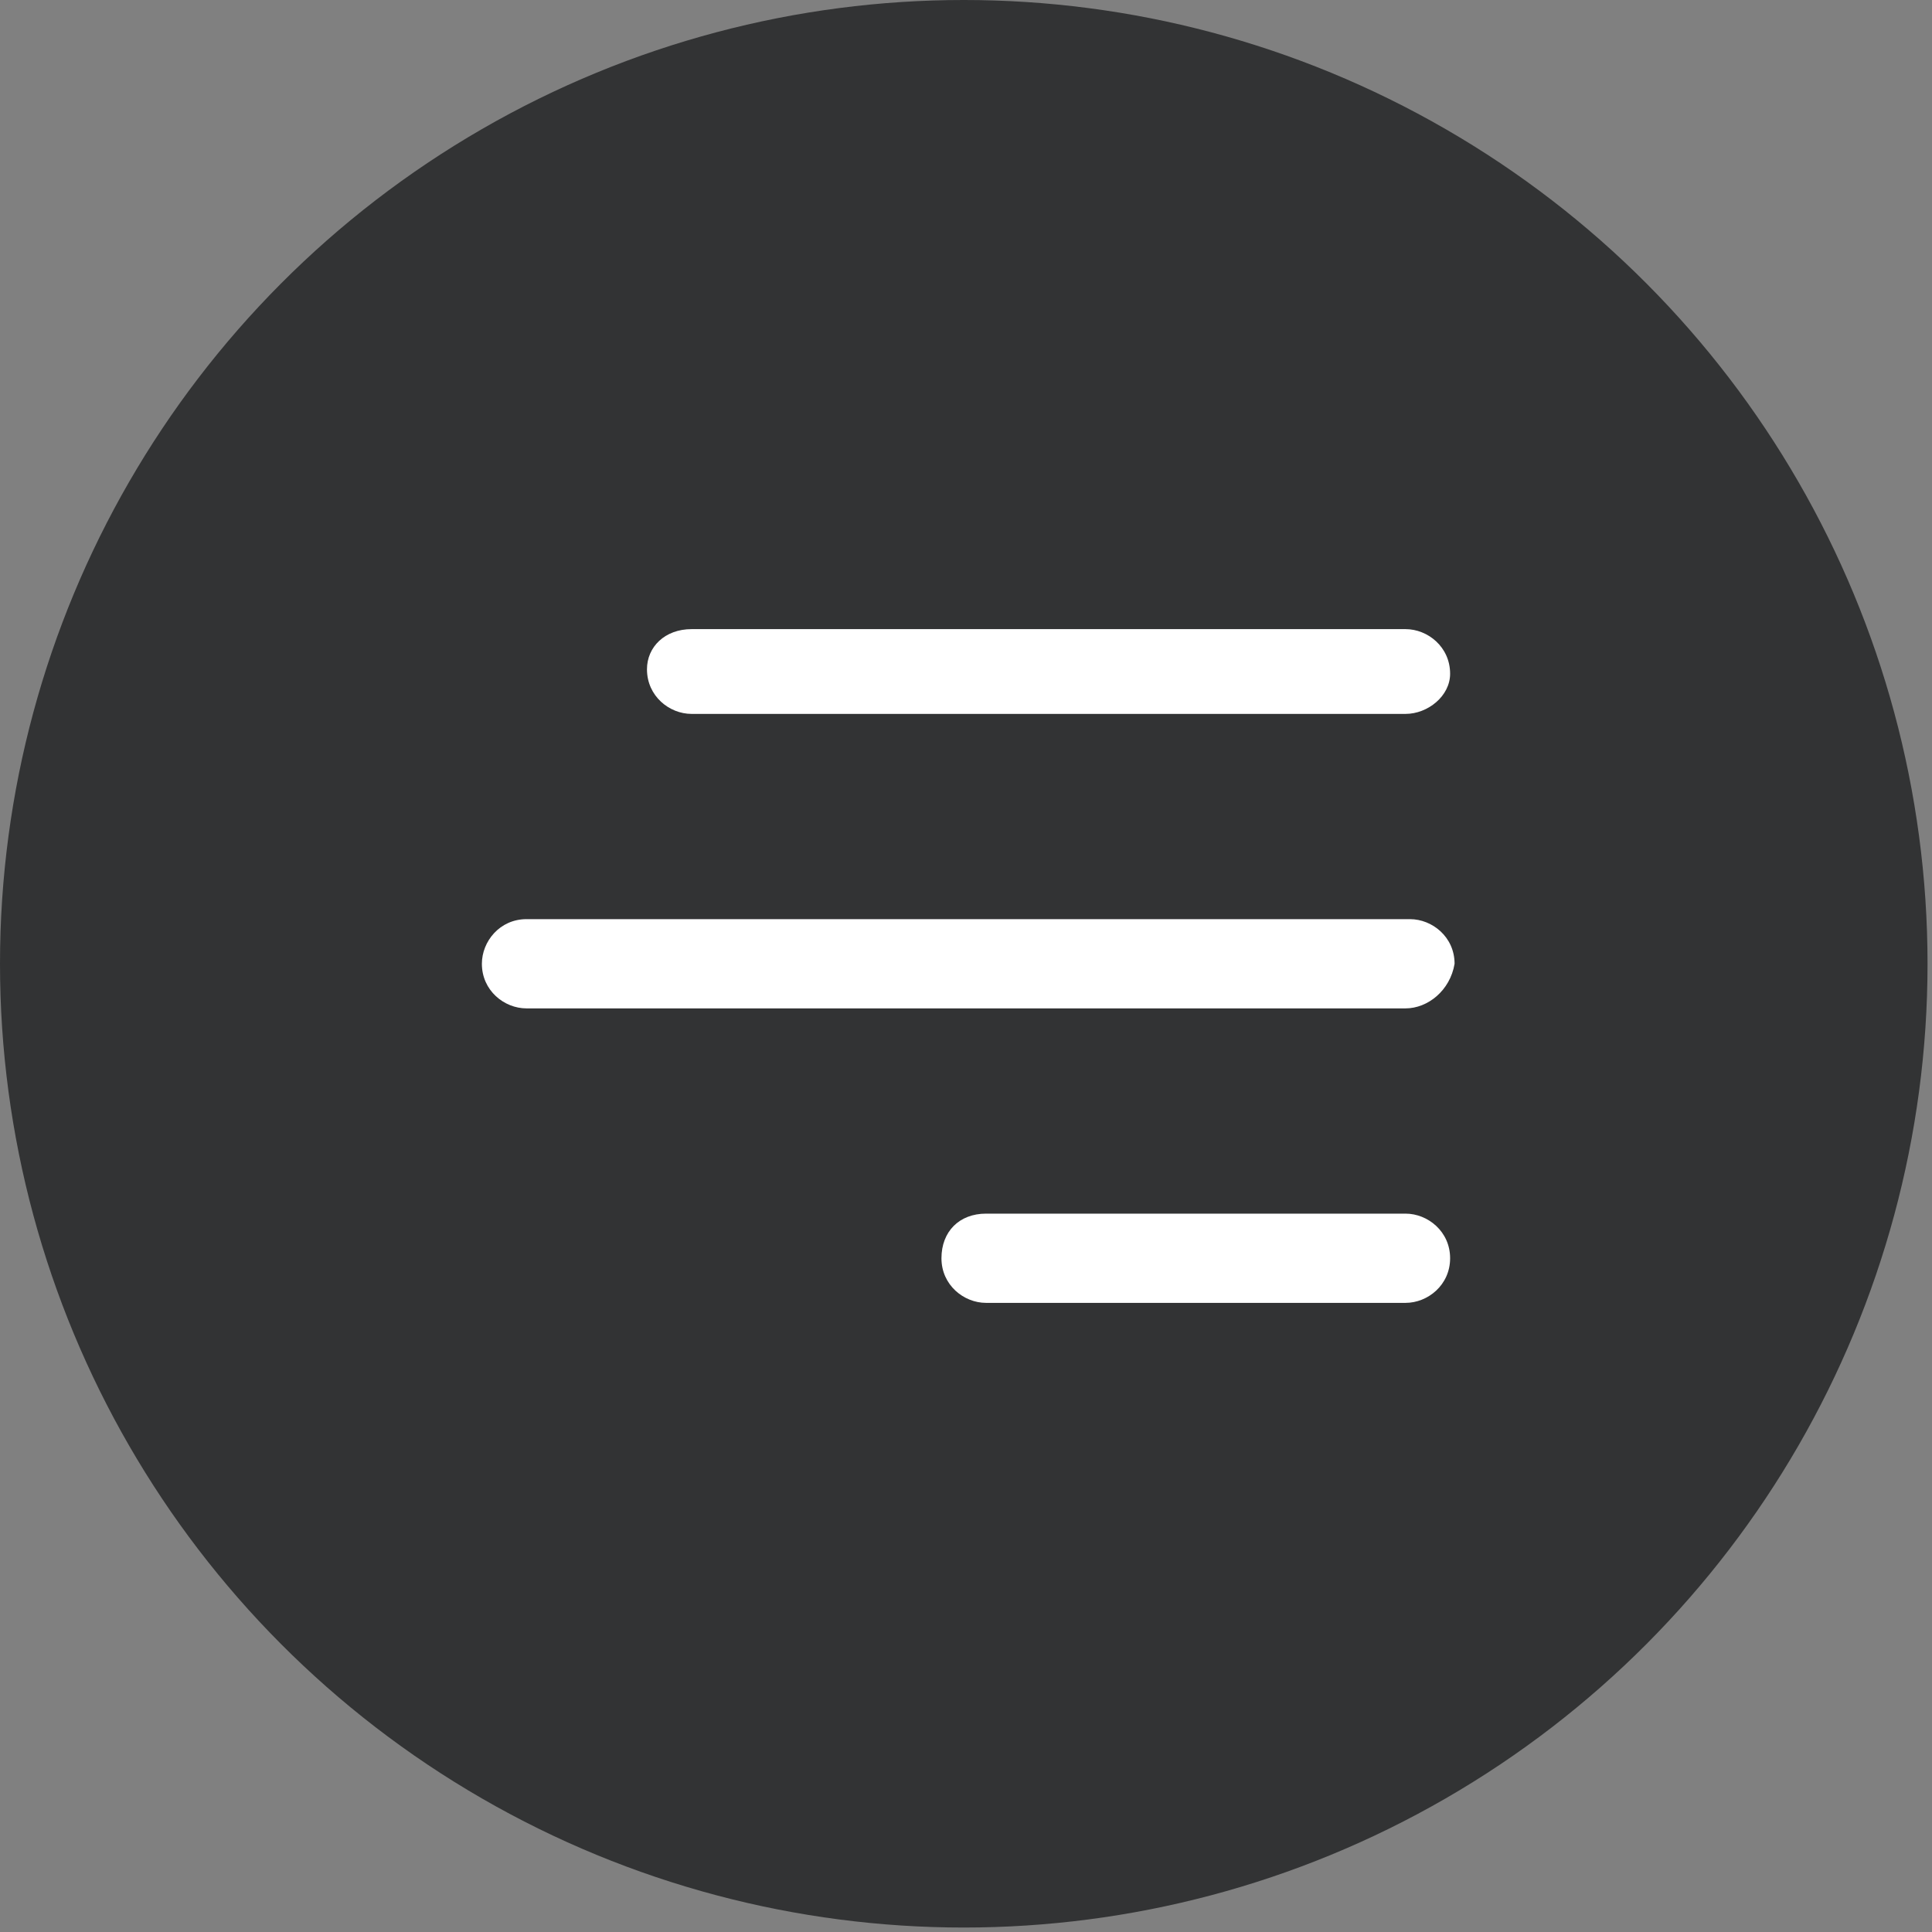
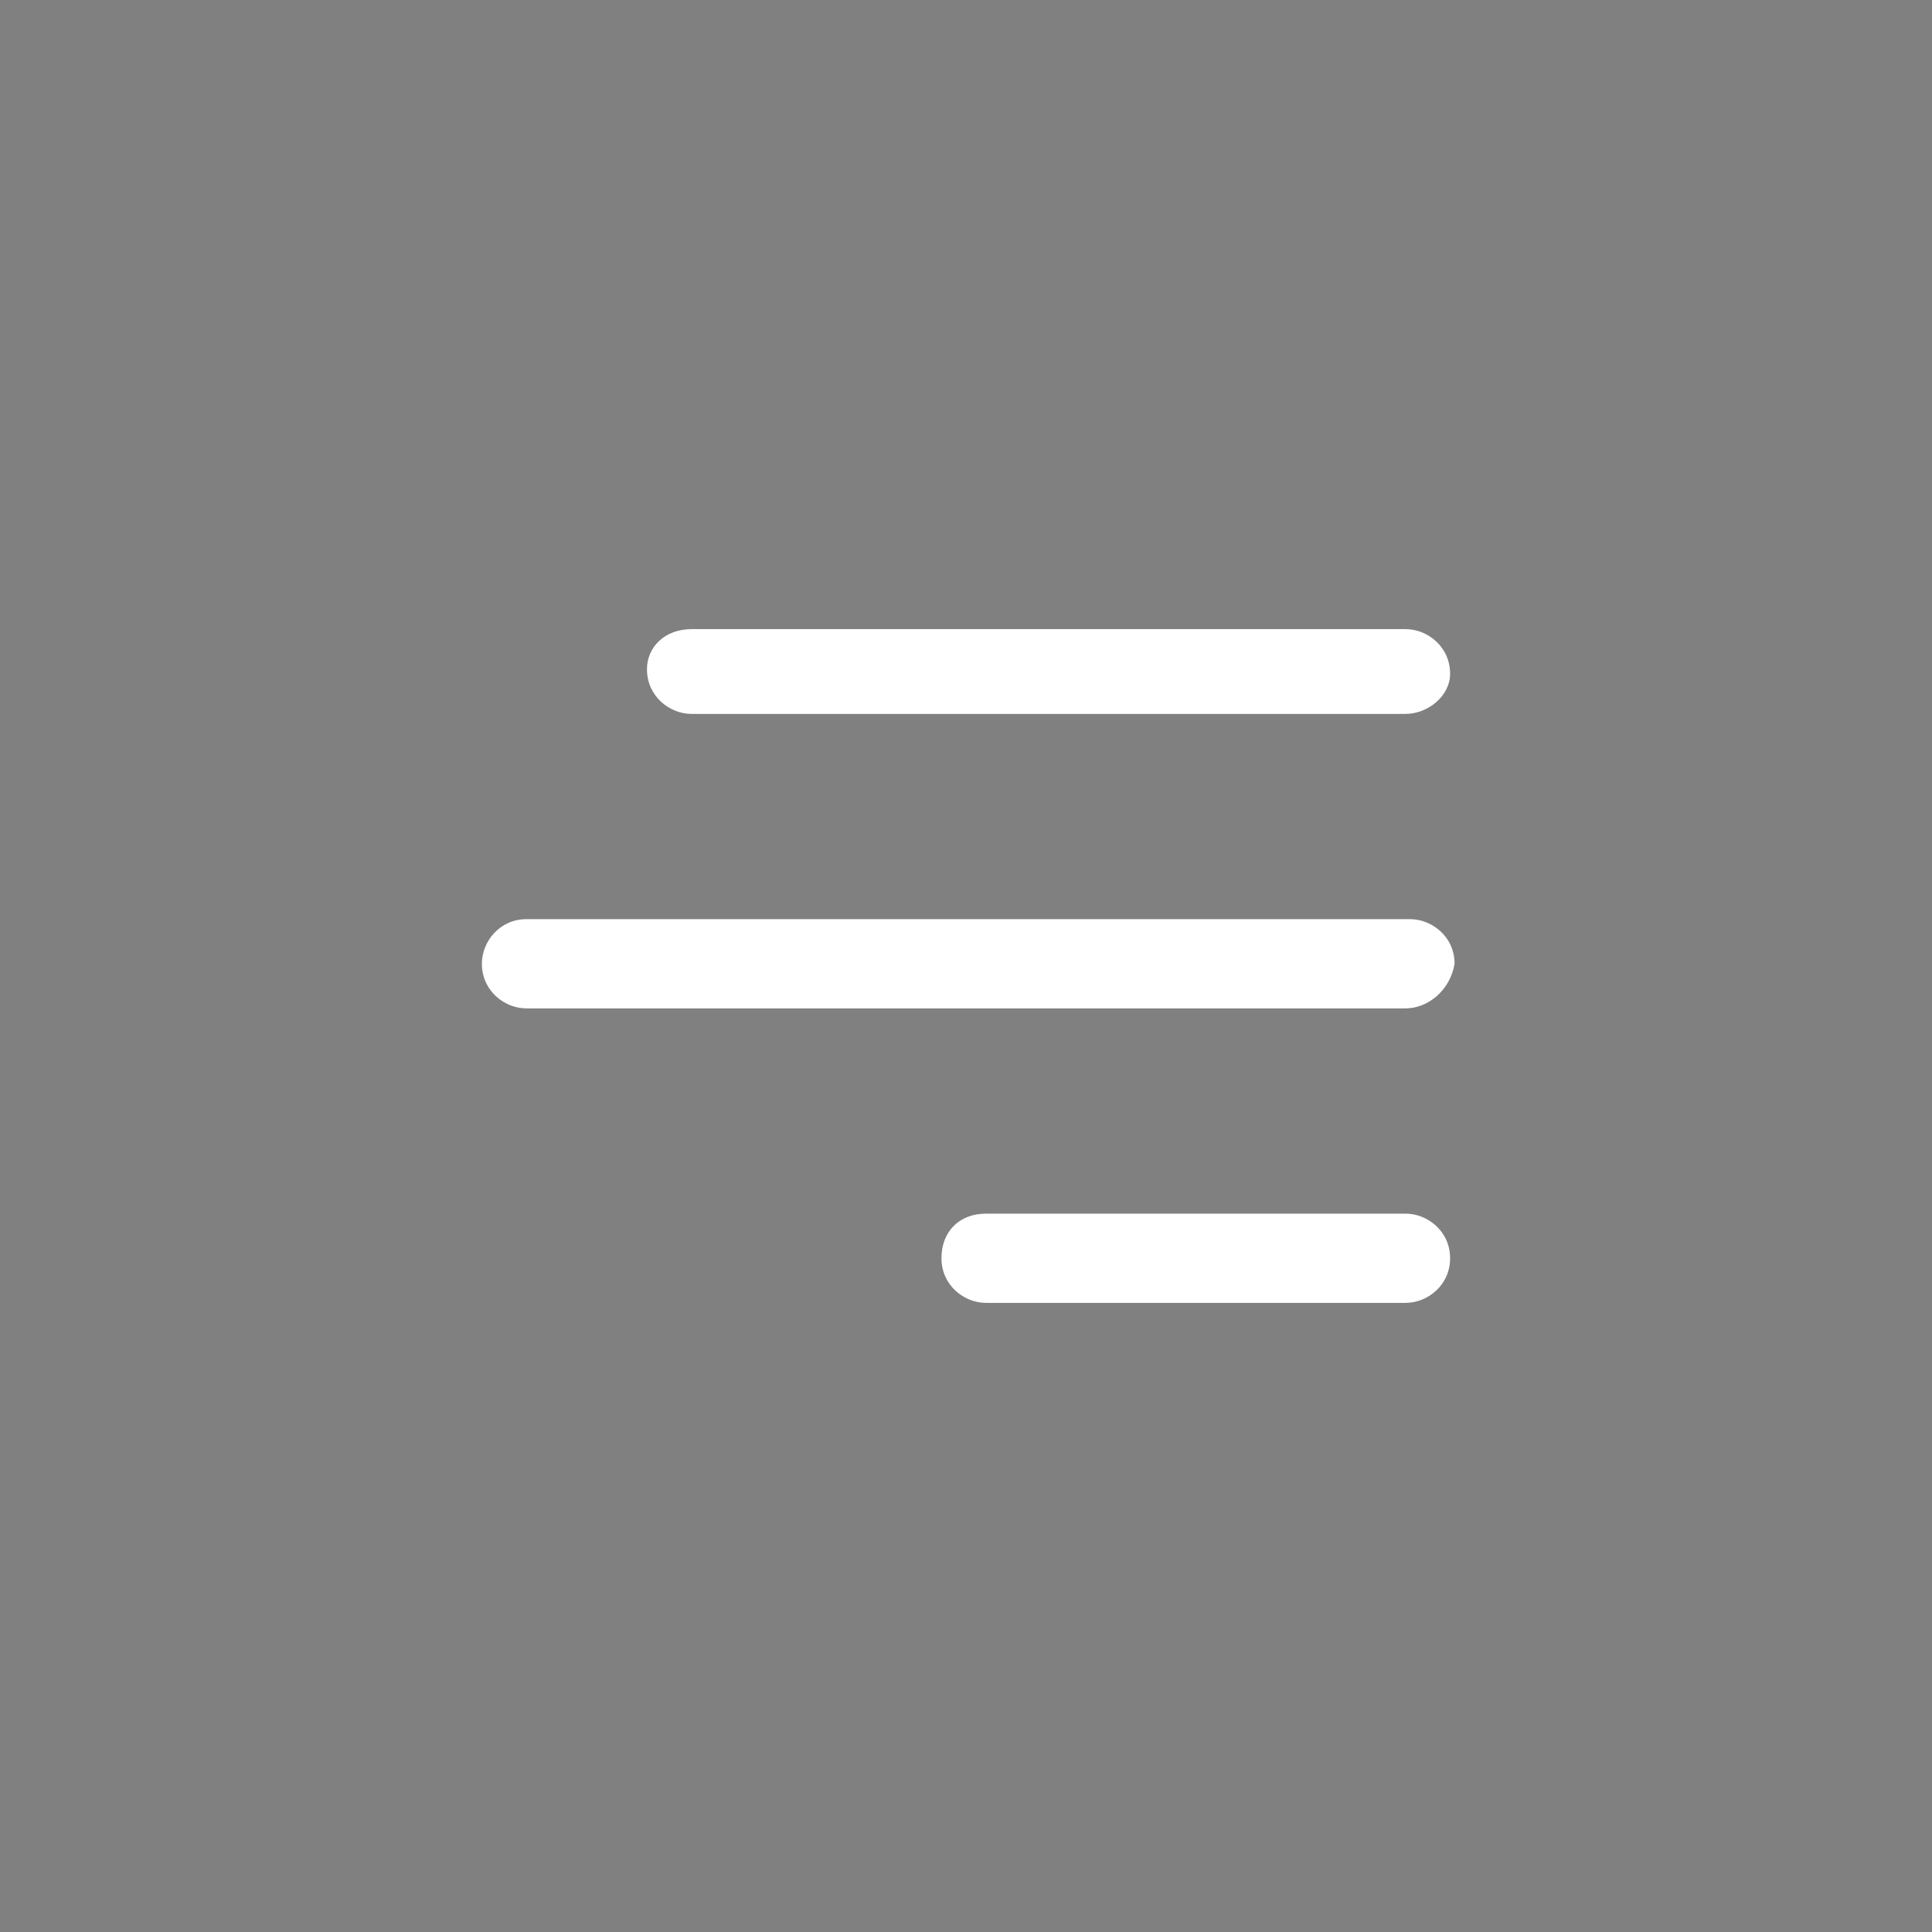
<svg xmlns="http://www.w3.org/2000/svg" version="1.1" id="Ebene_1" x="0px" y="0px" viewBox="0 0 43.3 43.3" style="enable-background:new 0 0 43.3 43.3;" xml:space="preserve">
  <rect x="0" y="0" width="43.3" height="43.3" fill="#808080" stroke="none" />
  <style type="text/css">
	.st0{fill:#323334;}
	.st1{fill:#FFFFFF;}
</style>
-   <circle class="st0" cx="21.6" cy="21.6" r="21.6" />
  <path class="st1" d="M31.5,22.6H11.8c-0.5,0-1-0.4-1-1c0,0,0,0,0,0c0-0.5,0.4-1,1-1c0,0,0,0,0,0h19.8c0.5,0,1,0.4,1,1c0,0,0,0,0,0  C32.5,22.2,32,22.6,31.5,22.6z M31.5,29.2h-9.4c-0.5,0-1-0.4-1-1s0.4-1,1-1h9.4c0.5,0,1,0.4,1,1S32,29.2,31.5,29.2z M31.5,16h-16  c-0.5,0-1-0.4-1-1c0,0,0,0,0,0c0-0.5,0.4-0.9,1-0.9h16c0.5,0,1,0.4,1,1c0,0,0,0,0,0C32.5,15.6,32,16,31.5,16z" />
</svg>